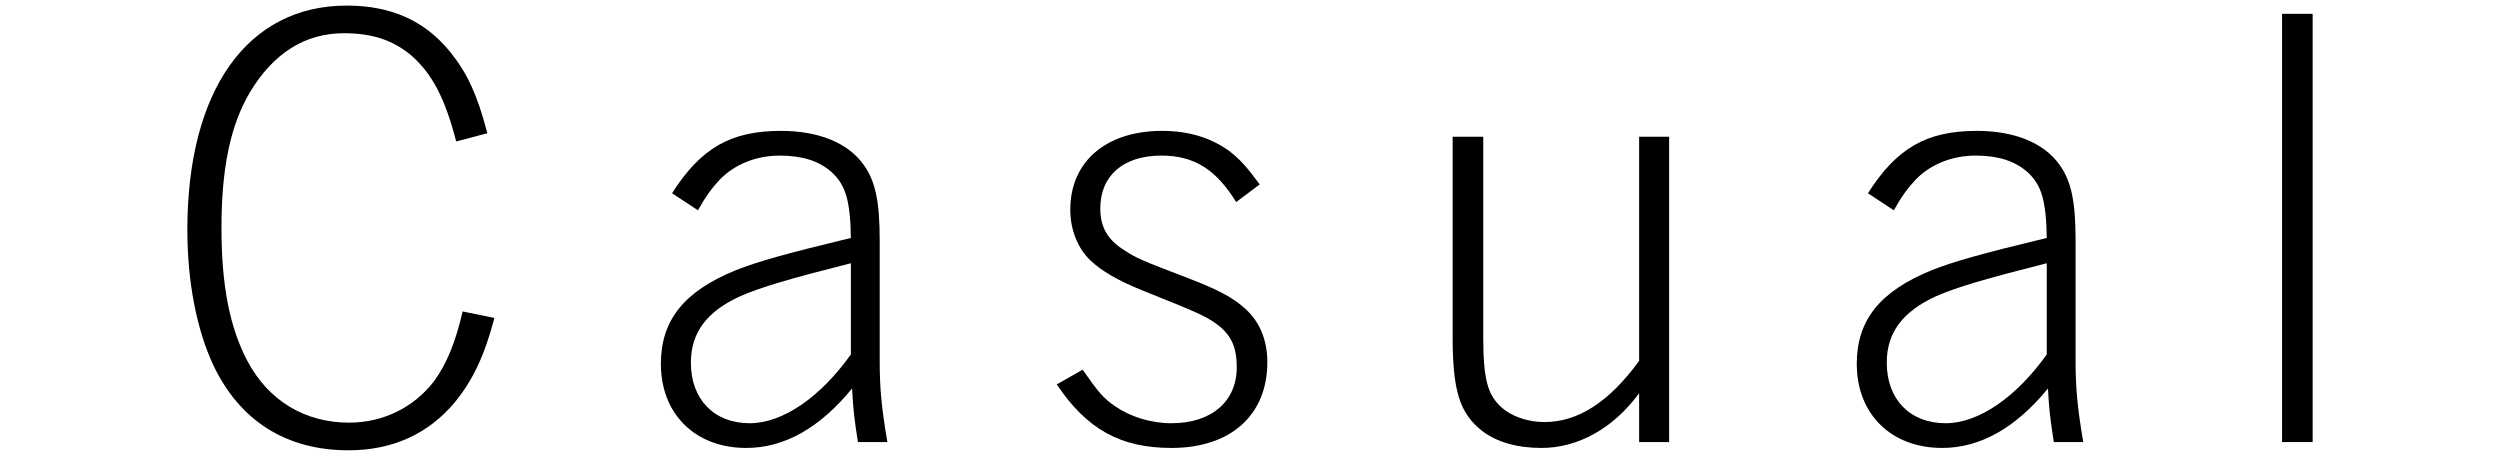
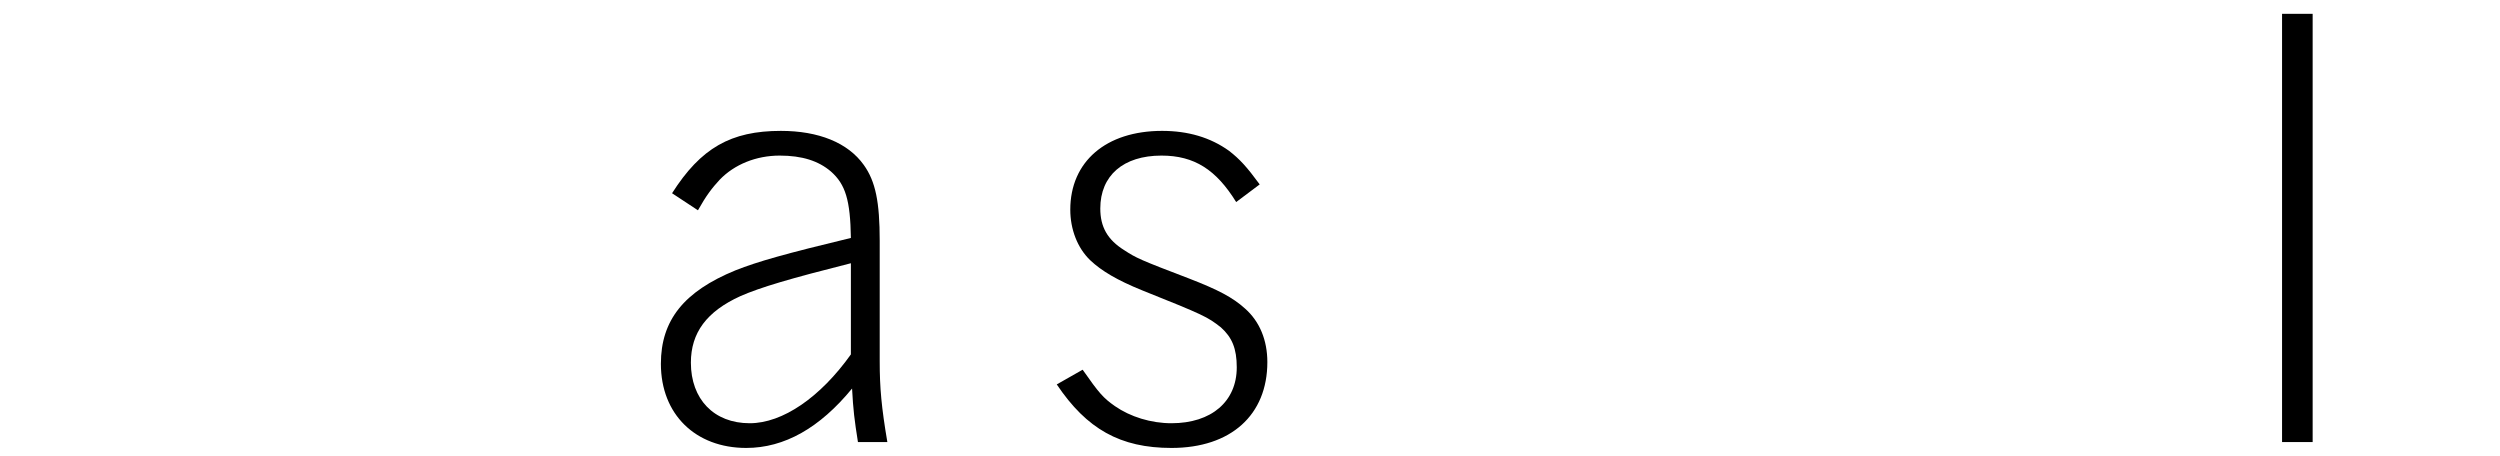
<svg xmlns="http://www.w3.org/2000/svg" id="_レイヤー_1" data-name="レイヤー 1" version="1.1" viewBox="0 0 170 31">
  <defs>
    <style>
      .cls-1 {
        fill: #000;
        stroke-width: 0px;
      }
    </style>
  </defs>
-   <path class="cls-1" d="M33.62,21.62c-.68,2.6-1.48,4.24-2.68,5.72-1.8,2.16-4.24,3.28-7.24,3.28-4.24,0-7.4-2-9.2-5.8-1.12-2.4-1.76-5.64-1.76-9.2C12.74,6.14,16.82.38,23.58.38c3.04,0,5.32,1.04,7.04,3.16,1.16,1.44,1.84,2.92,2.52,5.52l-2.12.56c-.76-2.96-1.64-4.6-3.04-5.84-1.24-1.04-2.64-1.52-4.6-1.52-2.64,0-4.8,1.36-6.4,4.04-1.32,2.24-1.92,5.16-1.92,9.2s.6,6.84,1.76,9.04c1.44,2.72,3.92,4.2,6.92,4.2,2.32,0,4.4-1.04,5.76-2.8.88-1.2,1.48-2.68,1.96-4.76l2.16.44Z" />
  <path class="cls-1" d="M45.7,13.14c1.96-3.08,4-4.24,7.4-4.24,2.56,0,4.56.8,5.64,2.32.8,1.12,1.08,2.52,1.08,5.16v8.2c0,1.8.12,3.12.52,5.48h-2c-.24-1.52-.32-2.16-.4-3.64-2.2,2.68-4.6,4.04-7.2,4.04-3.44,0-5.8-2.28-5.8-5.72,0-2.96,1.56-4.92,5.08-6.36,1.52-.6,3.36-1.12,7.84-2.2-.04-2.56-.36-3.64-1.36-4.52-.84-.72-1.96-1.08-3.48-1.08-1.6,0-3.08.6-4.08,1.64-.52.56-.92,1.08-1.48,2.08l-1.76-1.16ZM57.86,17.9c-4.12,1.04-6.16,1.64-7.52,2.24-2.28,1.04-3.36,2.48-3.36,4.52,0,2.48,1.56,4.12,4,4.12,2.24,0,4.8-1.76,6.88-4.68v-6.2Z" />
  <path class="cls-1" d="M84.06,13.74c-1.36-2.2-2.84-3.16-5.08-3.16-2.6,0-4.16,1.36-4.16,3.6,0,1.24.48,2.12,1.64,2.84.8.52,1.04.64,4.4,1.92,1.96.76,2.96,1.28,3.8,2.04,1,.88,1.52,2.16,1.52,3.64,0,3.6-2.48,5.84-6.52,5.84-3.48,0-5.76-1.28-7.8-4.32l1.76-1c1.12,1.6,1.4,1.92,2.2,2.48,1.04.72,2.44,1.16,3.84,1.16,2.72,0,4.44-1.48,4.44-3.8,0-1.28-.32-2.04-1.08-2.72-.92-.72-1.16-.84-5.36-2.52-1.68-.68-2.76-1.32-3.52-2.04-.88-.84-1.36-2.12-1.36-3.44,0-3.28,2.44-5.36,6.24-5.36,1.76,0,3.28.44,4.56,1.36.72.56,1.2,1.08,2.08,2.28l-1.6,1.2Z" />
-   <path class="cls-1" d="M111.46,26.74c-1.76,2.4-4.16,3.72-6.64,3.72-1.68,0-3.04-.4-4.04-1.16-1.52-1.2-2-2.72-2-6.4v-13.6h2.08v13.6c0,2.8.28,3.92,1.2,4.76.68.64,1.8,1.04,2.96,1.04,2.28,0,4.4-1.36,6.44-4.16v-15.24h2.04v20.76h-2.04v-3.32Z" />
-   <path class="cls-1" d="M127.02,13.14c1.96-3.08,4-4.24,7.4-4.24,2.56,0,4.56.8,5.64,2.32.8,1.12,1.08,2.52,1.08,5.16v8.2c0,1.8.12,3.12.52,5.48h-2c-.24-1.52-.32-2.16-.4-3.64-2.2,2.68-4.6,4.04-7.2,4.04-3.44,0-5.8-2.28-5.8-5.72,0-2.96,1.56-4.92,5.08-6.36,1.52-.6,3.36-1.12,7.84-2.2-.04-2.56-.36-3.64-1.36-4.52-.84-.72-1.96-1.08-3.48-1.08-1.6,0-3.08.6-4.08,1.64-.52.56-.92,1.08-1.48,2.08l-1.76-1.16ZM139.18,17.9c-4.12,1.04-6.16,1.64-7.52,2.24-2.28,1.04-3.36,2.48-3.36,4.52,0,2.48,1.56,4.12,4,4.12,2.24,0,4.8-1.76,6.88-4.68v-6.2Z" />
  <path class="cls-1" d="M157.26,30.06h-2.08V.94h2.08v29.12Z" />
</svg>